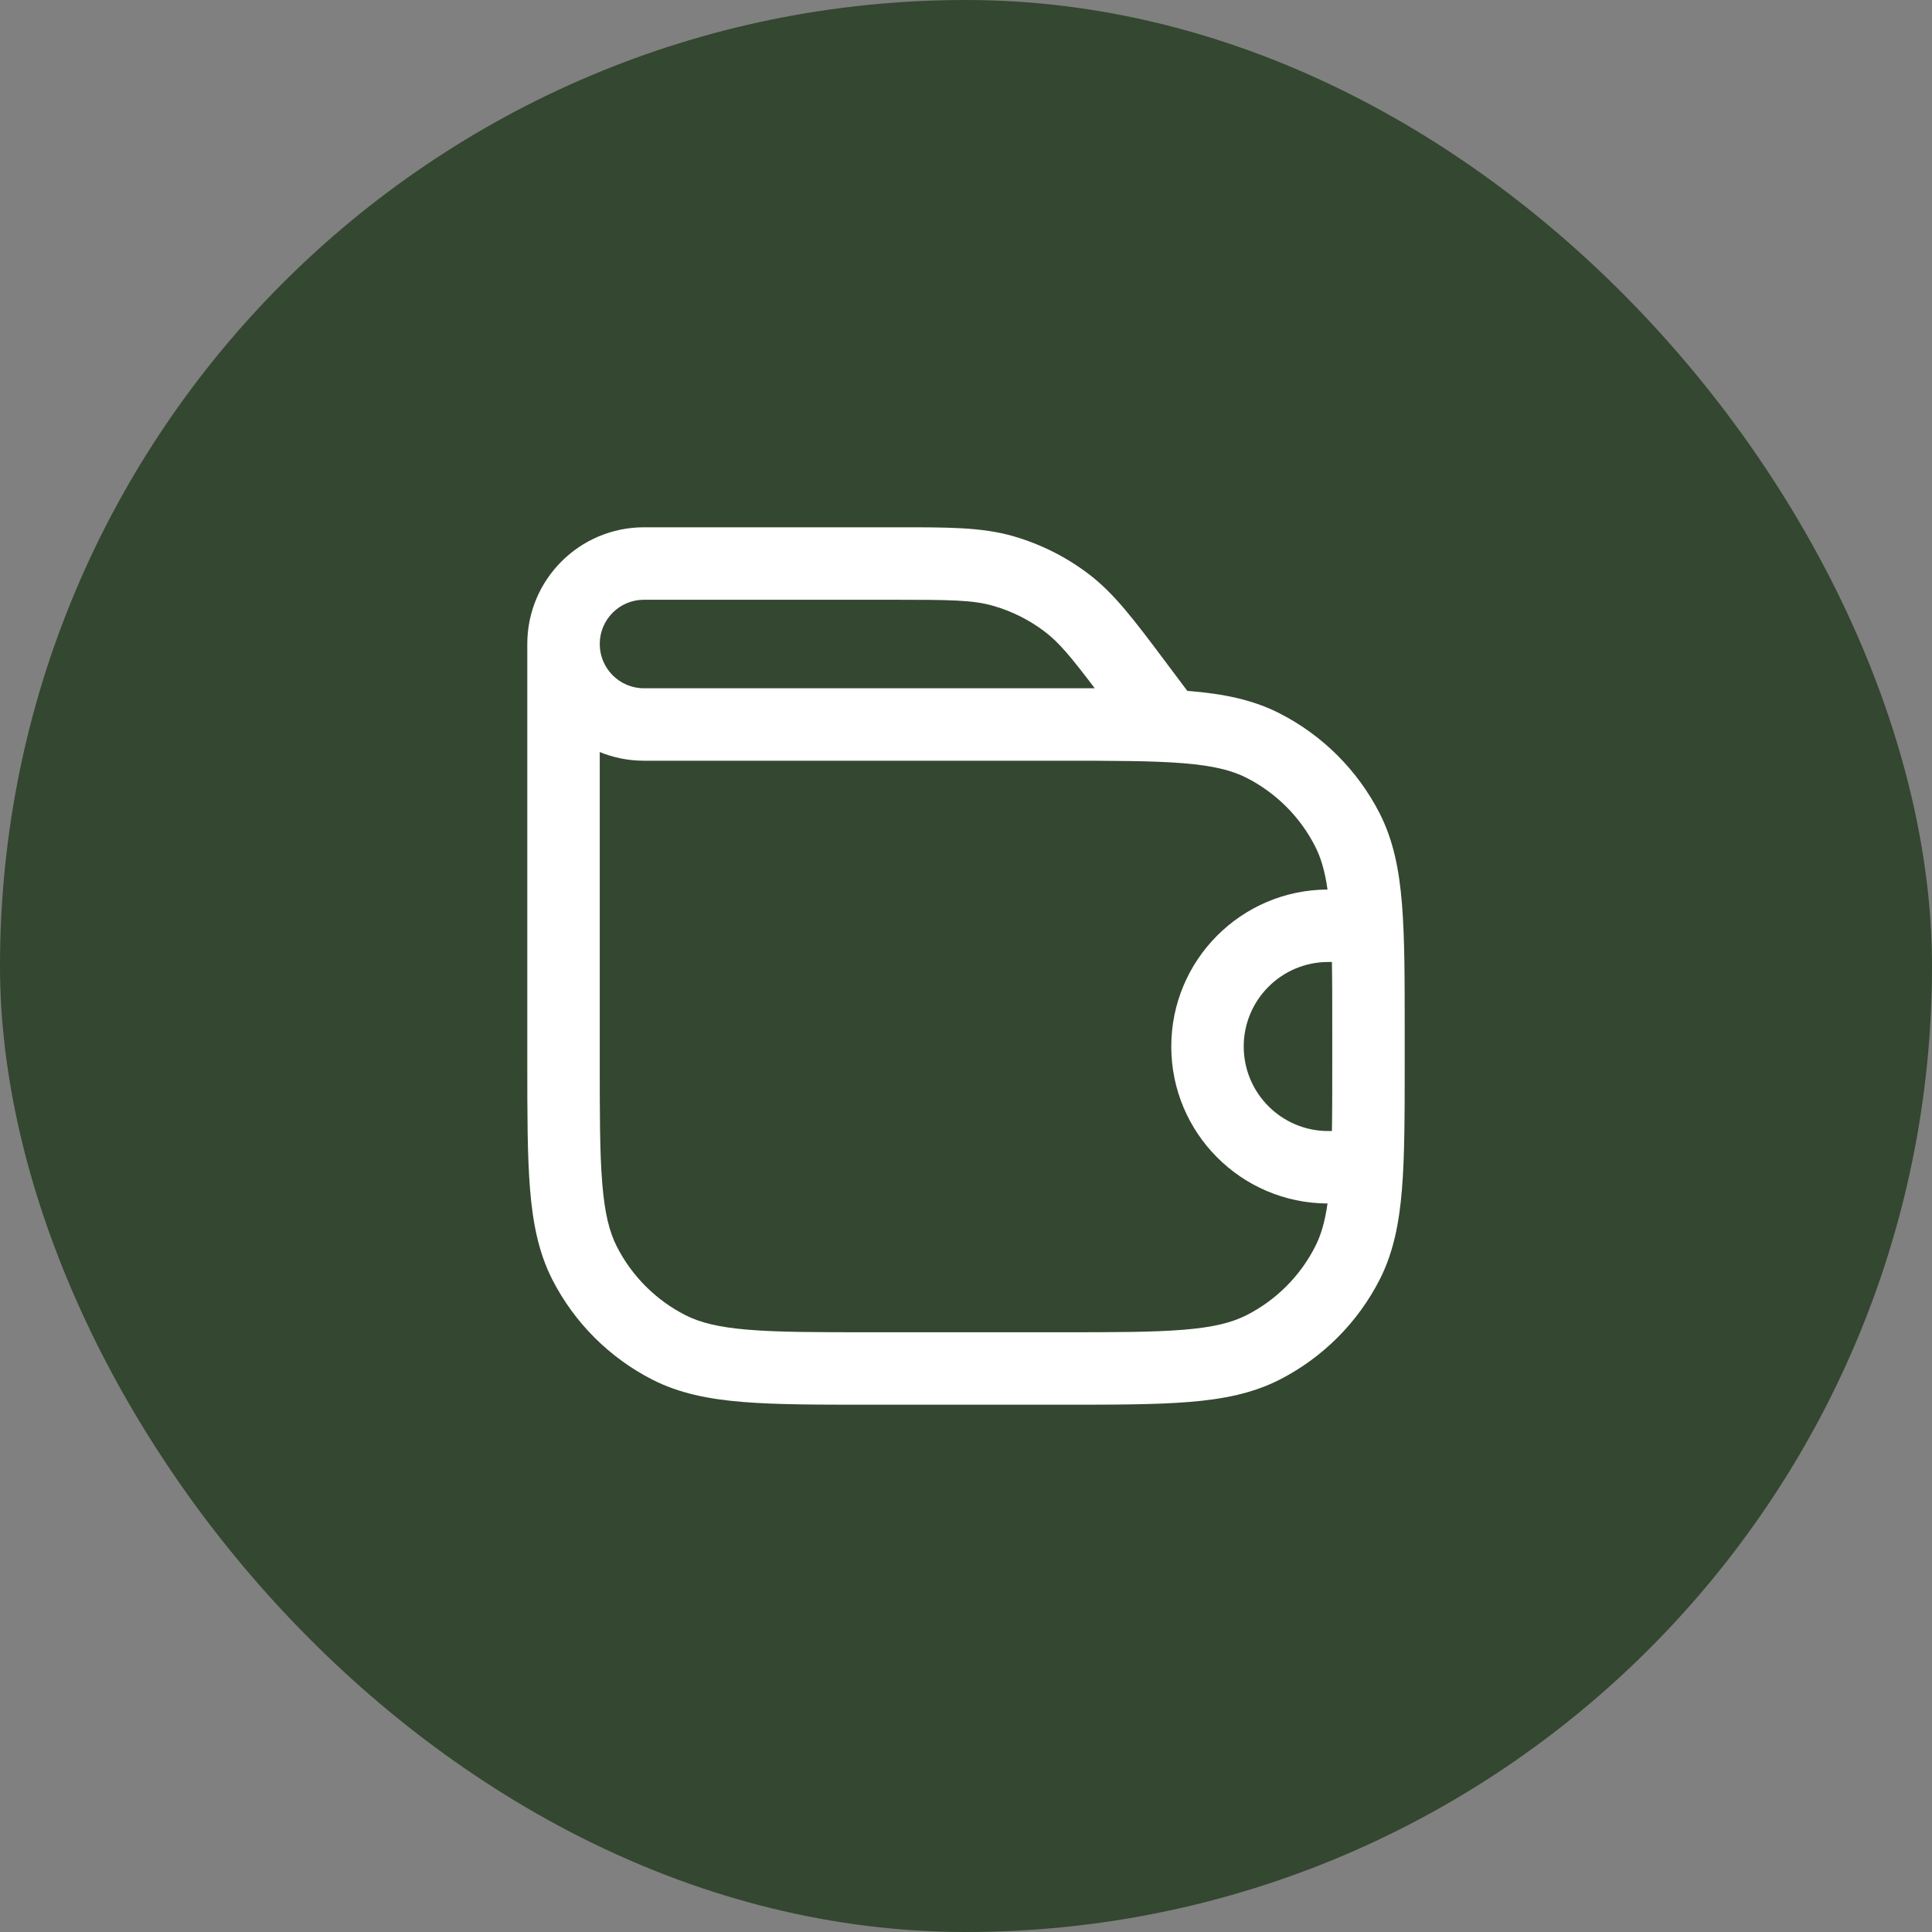
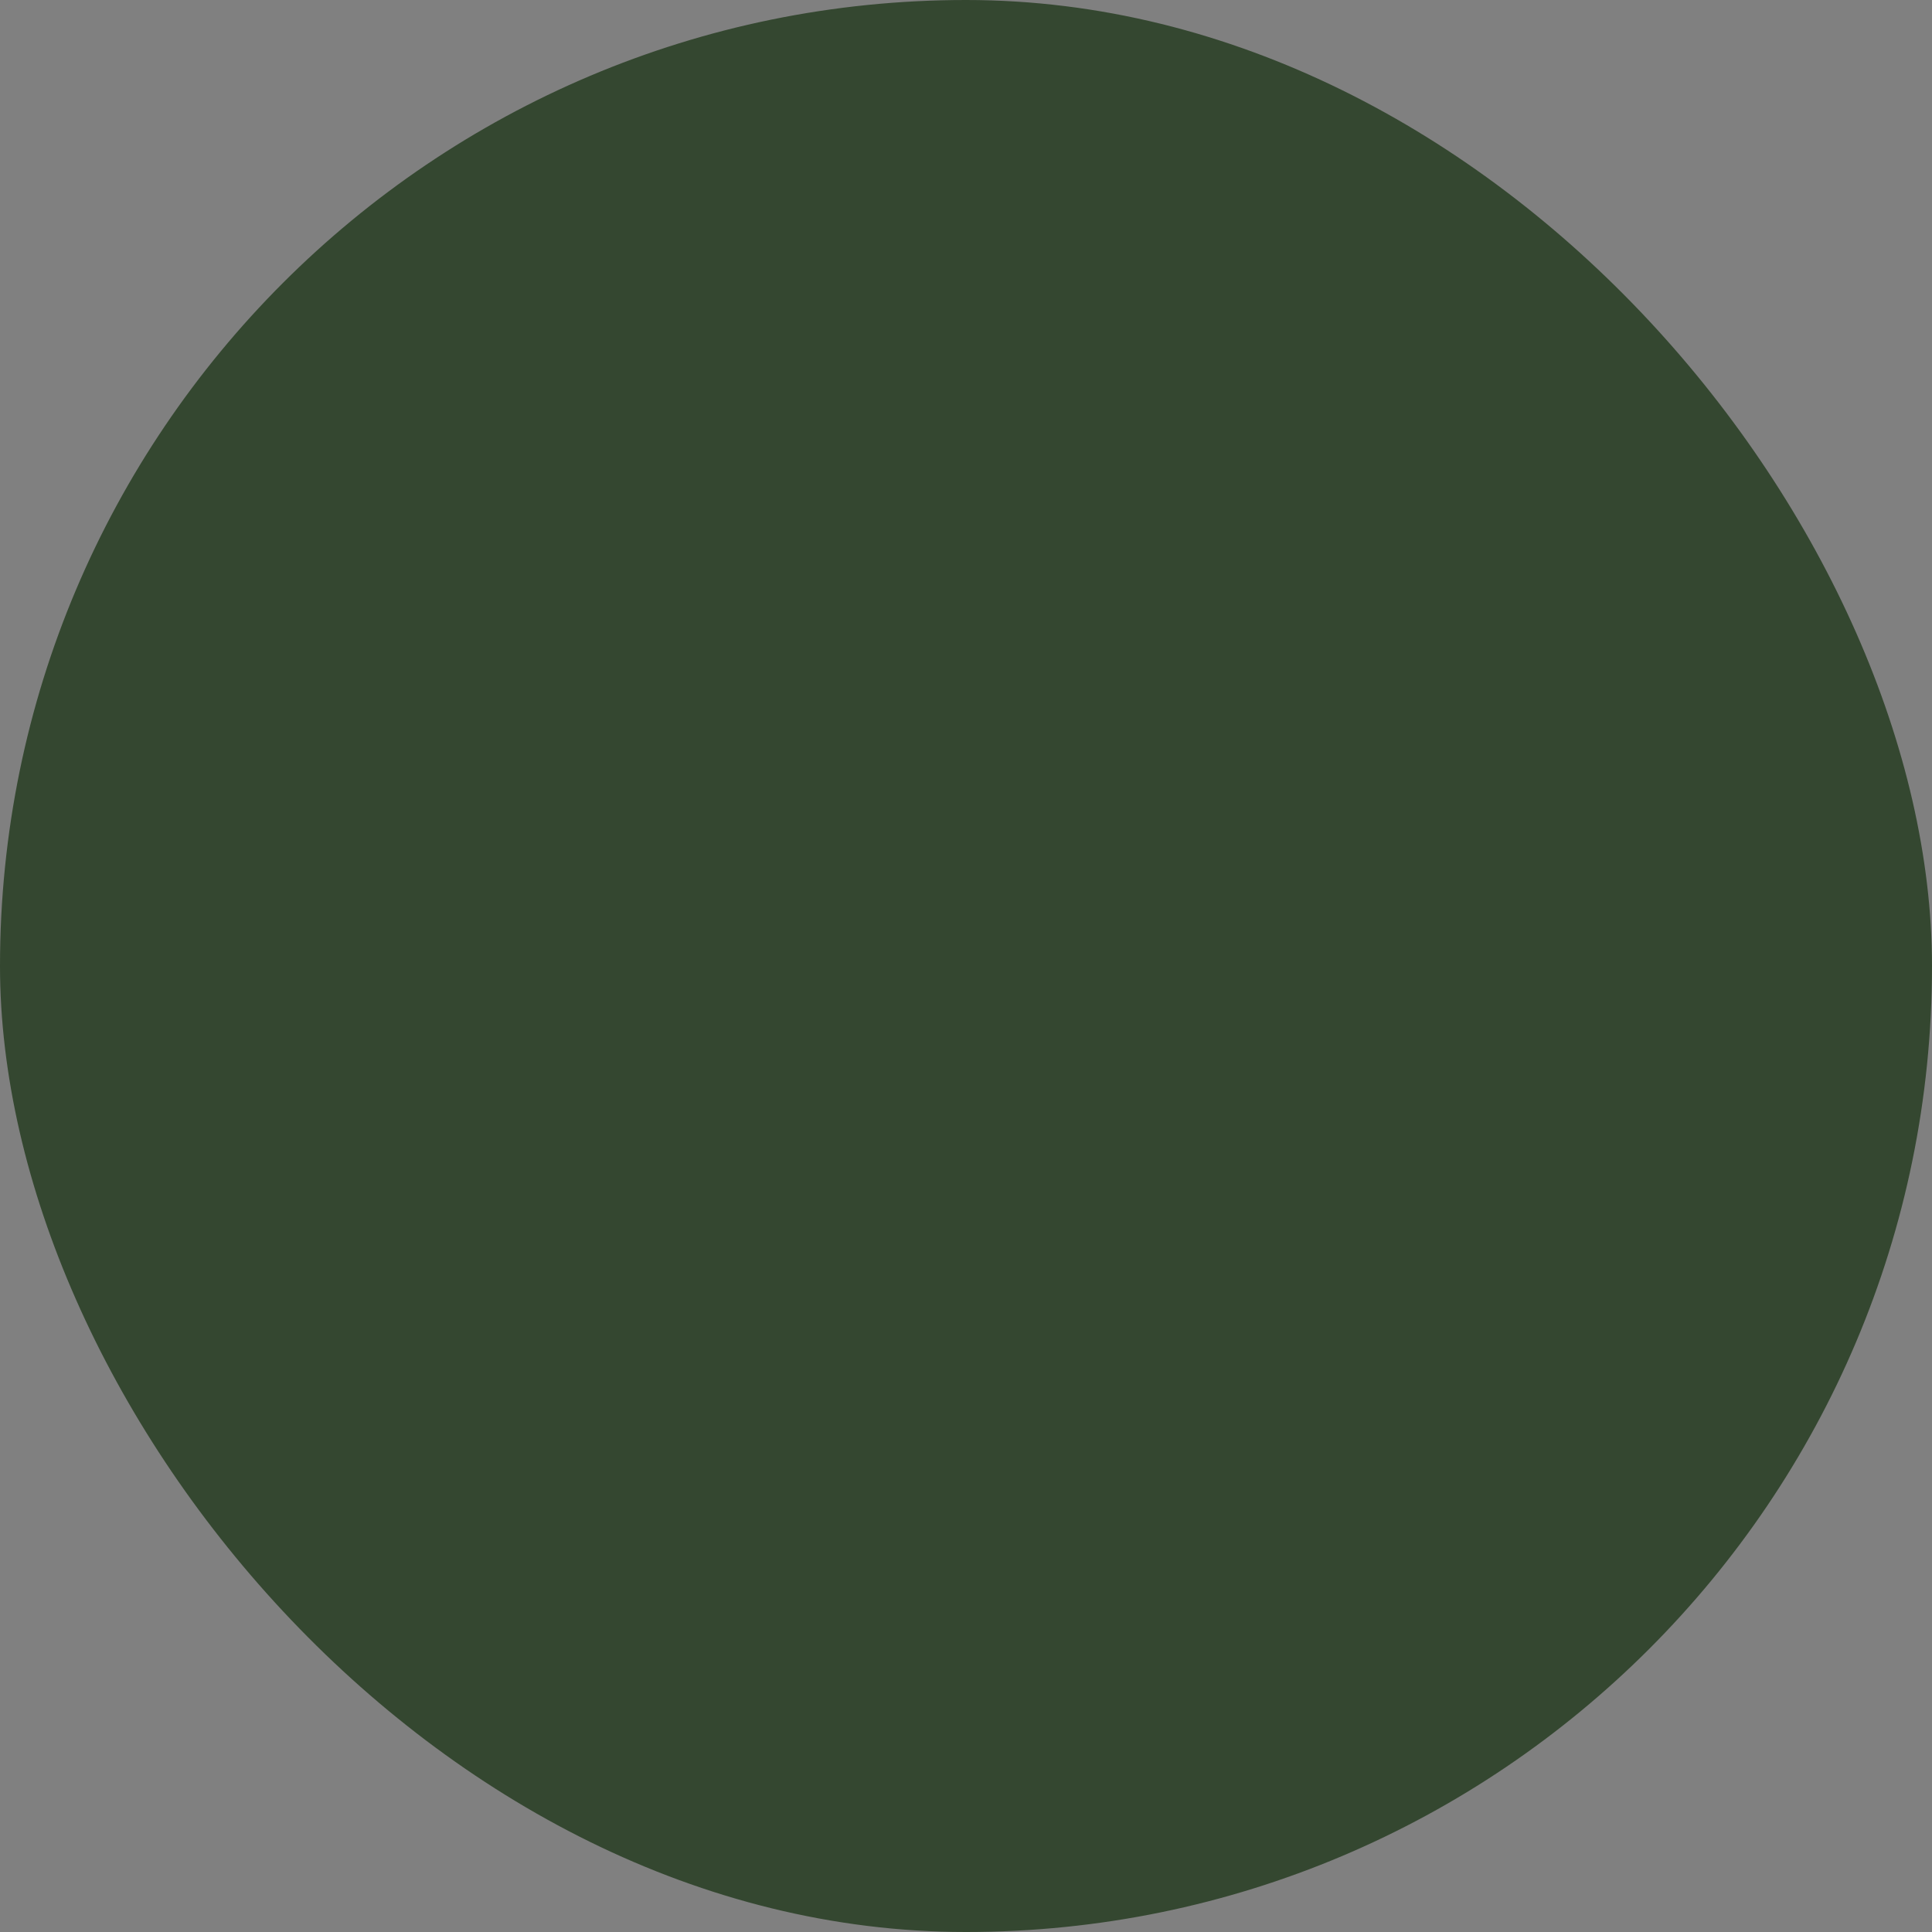
<svg xmlns="http://www.w3.org/2000/svg" width="40" height="40" viewBox="0 0 40 40" fill="none">
  <rect x="0" y="0" width="40" height="40" fill="#808080" stroke="none" />
  <rect width="40" height="40" rx="20" fill="#344730" />
-   <path fill-rule="evenodd" clip-rule="evenodd" d="M20.559 12.542C20.145 12.423 19.683 12.417 18.467 12.417H13.333C12.827 12.417 12.417 12.827 12.417 13.333C12.417 13.84 12.827 14.25 13.333 14.25H20H21.933H21.966H22.023H22.666C22.164 13.588 21.919 13.296 21.631 13.078C21.31 12.834 20.947 12.652 20.559 12.542ZM13.333 10.917C11.999 10.917 10.917 11.999 10.917 13.333V21.933L10.917 21.966C10.917 23.058 10.917 23.924 10.974 24.622C11.032 25.335 11.154 25.939 11.434 26.49C11.89 27.384 12.617 28.11 13.51 28.566C14.061 28.846 14.665 28.968 15.378 29.026C16.076 29.083 16.942 29.083 18.034 29.083H18.067H21.933H21.966C23.058 29.083 23.924 29.083 24.622 29.026C25.335 28.968 25.939 28.846 26.49 28.566C27.384 28.11 28.11 27.384 28.566 26.49C28.846 25.939 28.968 25.335 29.026 24.622C29.083 23.924 29.083 23.058 29.083 21.966V21.933V21.4V21.367C29.083 20.275 29.083 19.409 29.026 18.712C28.968 17.998 28.846 17.395 28.566 16.843C28.11 15.95 27.384 15.223 26.49 14.768C25.939 14.487 25.335 14.365 24.622 14.307L24.582 14.304L24.187 13.777L24.119 13.686L24.119 13.686C23.48 12.834 23.069 12.286 22.538 11.883C22.069 11.527 21.537 11.261 20.971 11.099C20.33 10.916 19.645 10.916 18.58 10.917L18.467 10.917H13.333ZM24.5 15.802C23.87 15.751 23.066 15.75 21.933 15.75H20H13.333C13.009 15.75 12.699 15.686 12.417 15.57V21.933C12.417 23.066 12.417 23.87 12.469 24.499C12.519 25.12 12.616 25.504 12.771 25.809C13.082 26.42 13.58 26.918 14.191 27.229C14.496 27.384 14.88 27.481 15.501 27.531C16.13 27.583 16.934 27.583 18.067 27.583H21.933C23.066 27.583 23.87 27.583 24.5 27.531C25.12 27.481 25.504 27.384 25.809 27.229C26.42 26.918 26.918 26.42 27.229 25.809C27.346 25.579 27.43 25.304 27.485 24.917C25.697 24.909 24.25 23.457 24.25 21.667C24.25 19.877 25.697 18.424 27.485 18.417C27.43 18.029 27.346 17.754 27.229 17.524C26.918 16.913 26.42 16.416 25.809 16.104C25.504 15.949 25.12 15.853 24.5 15.802ZM27.576 19.917H27.5C26.534 19.917 25.75 20.7 25.75 21.667C25.75 22.633 26.534 23.417 27.5 23.417H27.576C27.583 22.993 27.583 22.505 27.583 21.933V21.4C27.583 20.828 27.583 20.341 27.576 19.917Z" fill="white" />
</svg>